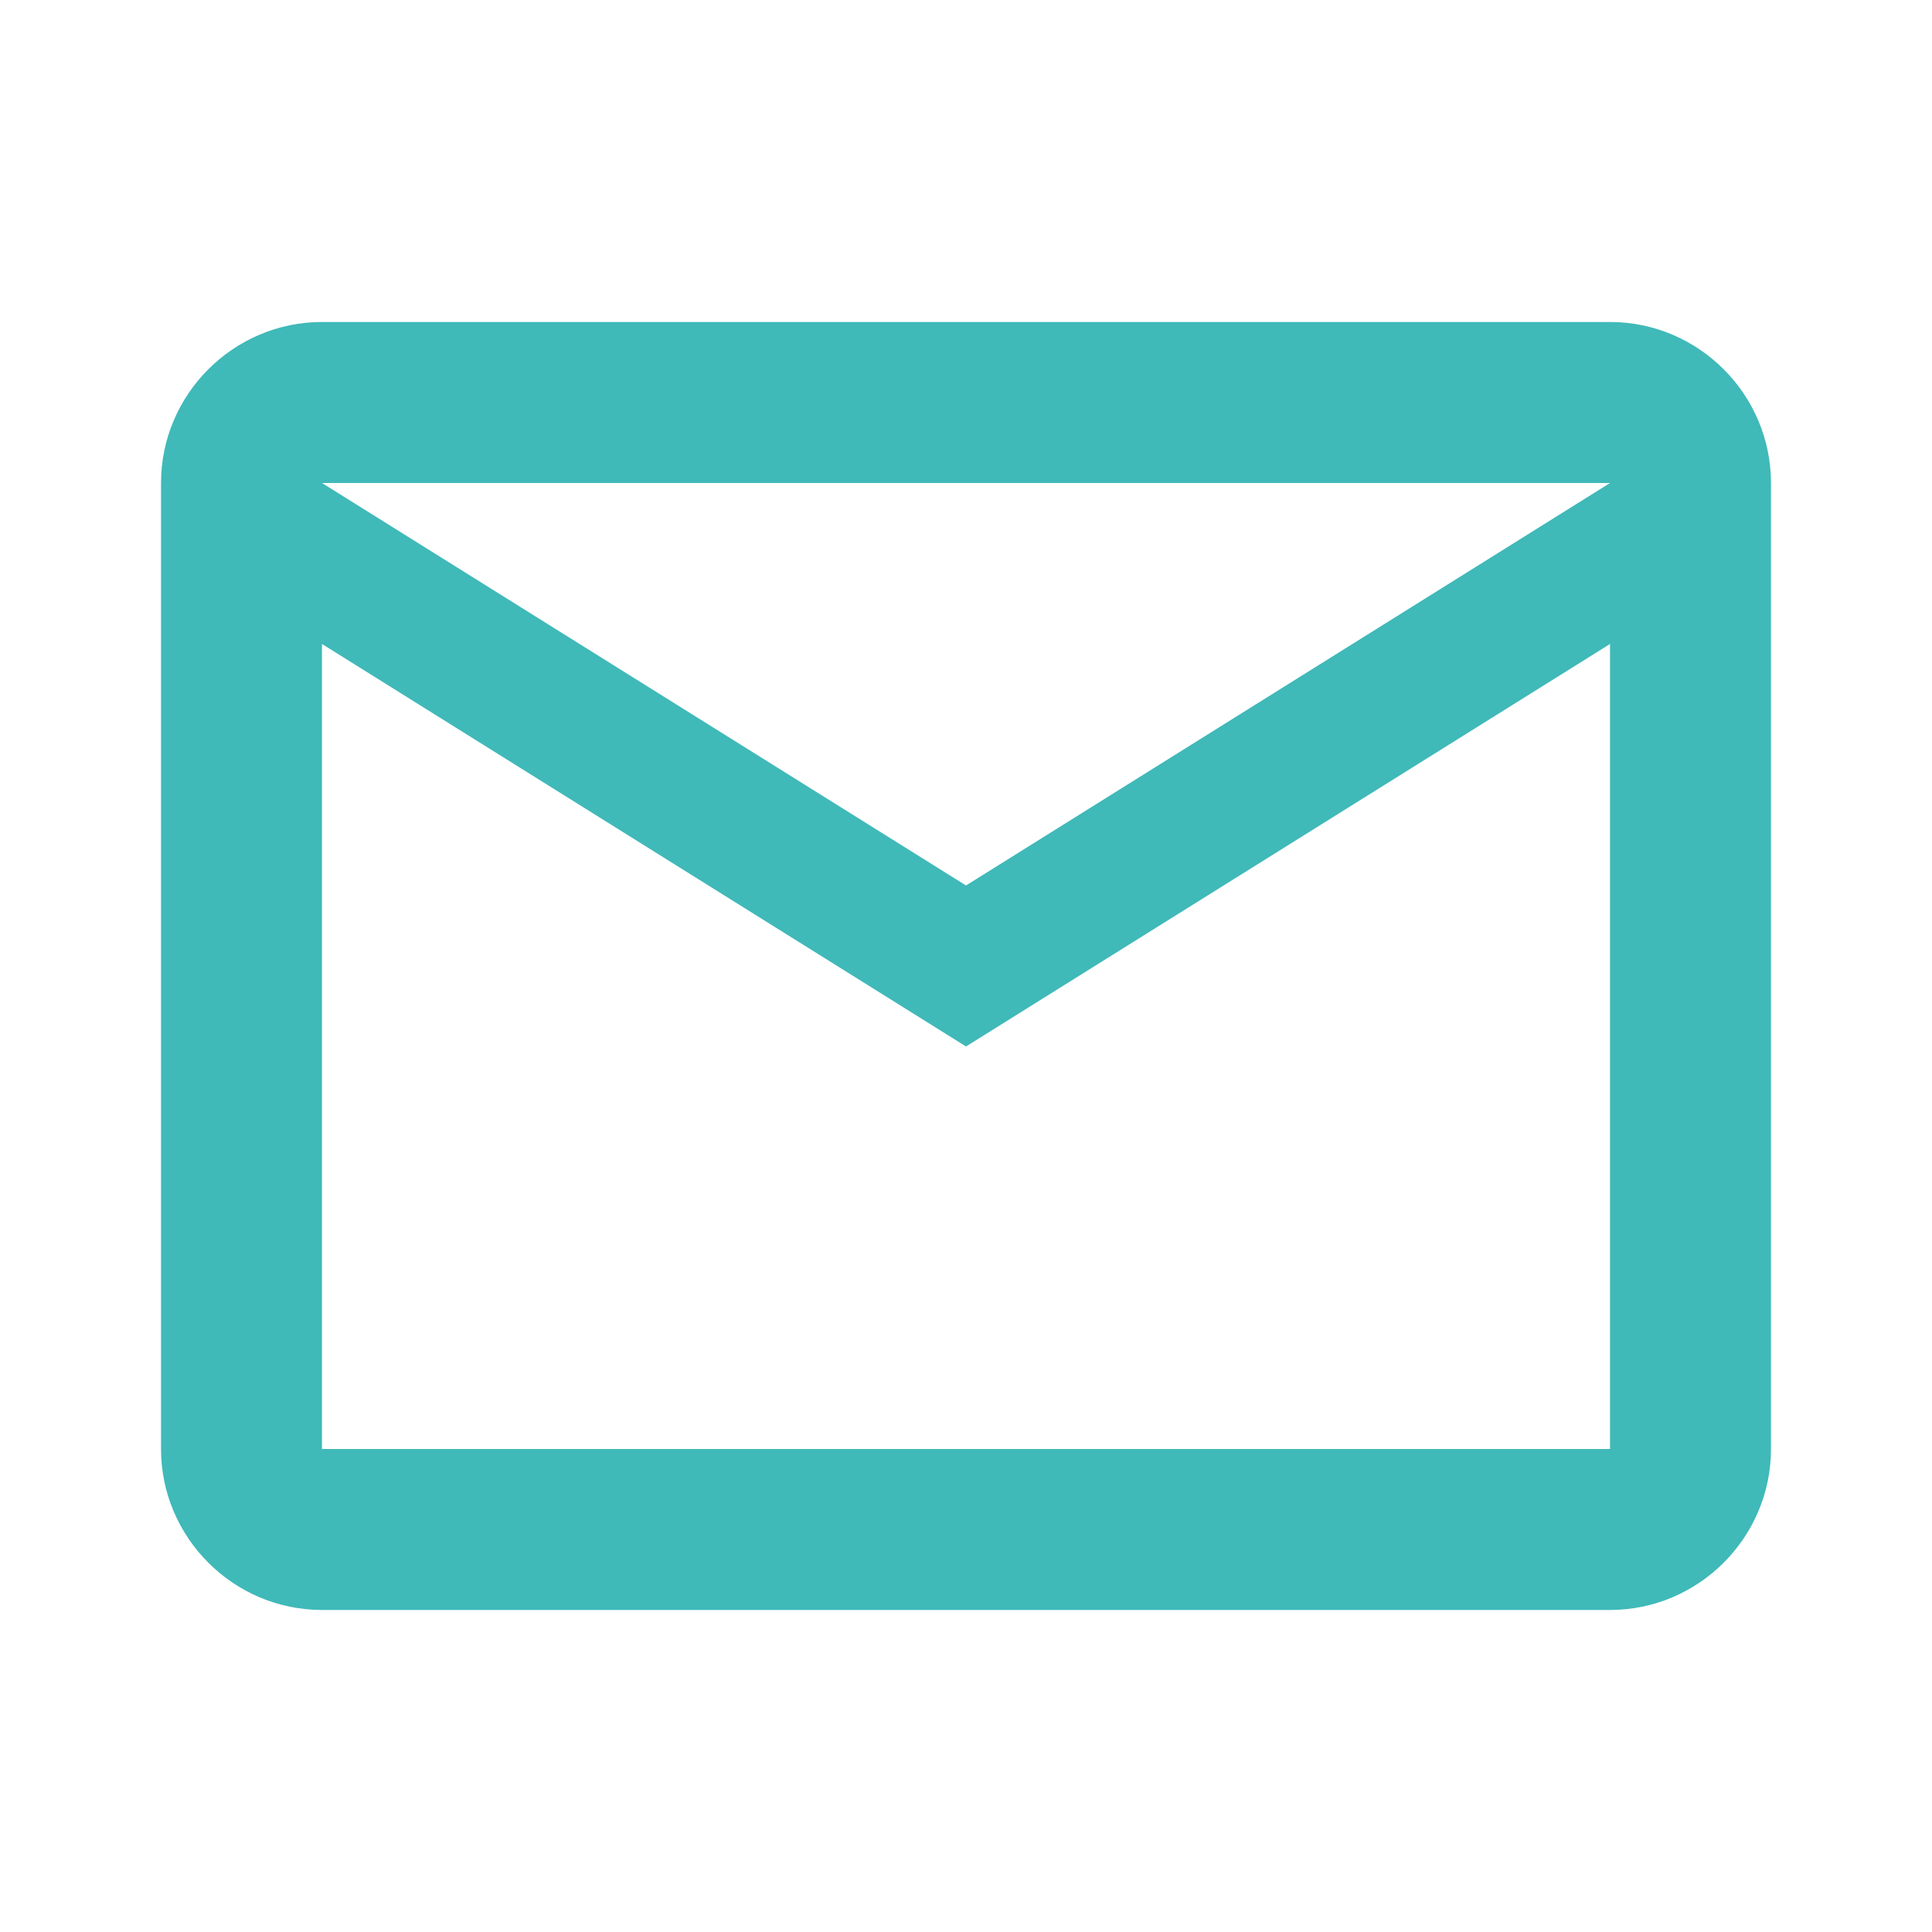
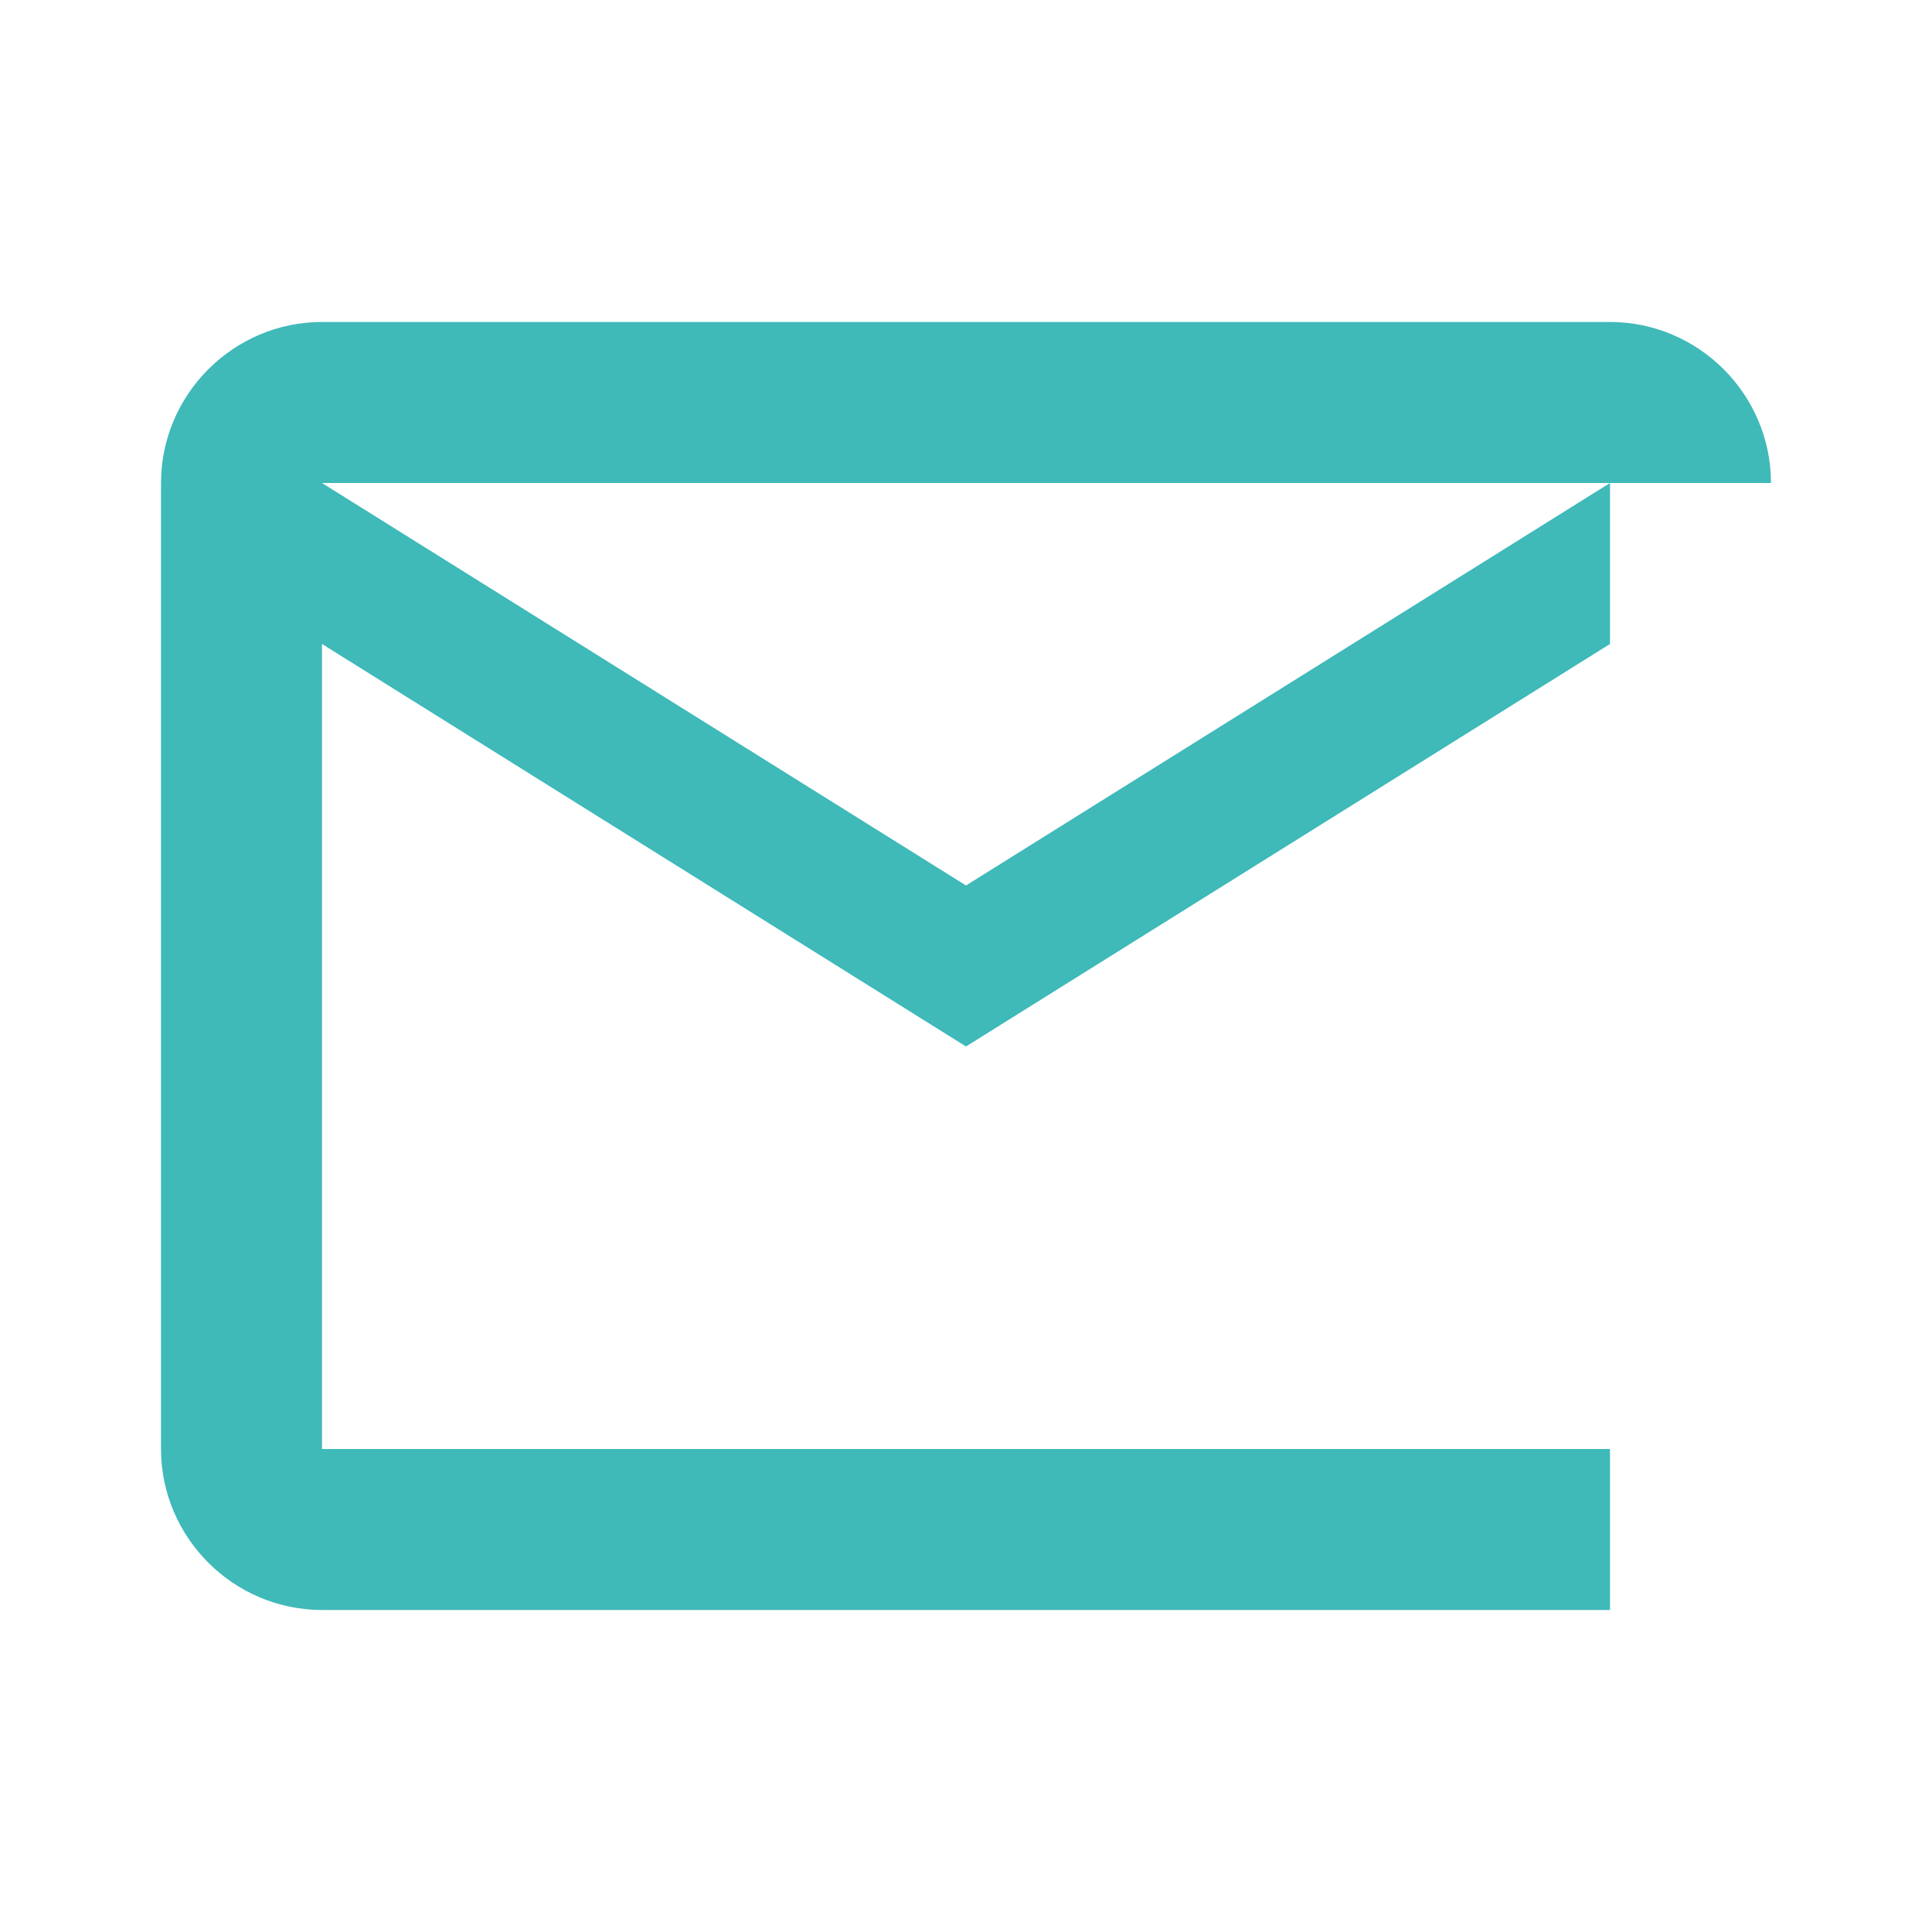
<svg xmlns="http://www.w3.org/2000/svg" width="50" height="50" viewBox="0 0 50 50" fill="none">
-   <path d="M45.833 12.5C45.833 10.208 43.958 8.333 41.667 8.333H8.333C6.042 8.333 4.167 10.208 4.167 12.5V37.5C4.167 39.791 6.042 41.666 8.333 41.666H41.667C43.958 41.666 45.833 39.791 45.833 37.5V12.5ZM41.667 12.5L25 22.916L8.333 12.5H41.667ZM41.667 37.5H8.333V16.666L25 27.083L41.667 16.666V37.5Z" fill="#40B9B9" />
+   <path d="M45.833 12.5C45.833 10.208 43.958 8.333 41.667 8.333H8.333C6.042 8.333 4.167 10.208 4.167 12.5V37.5C4.167 39.791 6.042 41.666 8.333 41.666H41.667V12.5ZM41.667 12.5L25 22.916L8.333 12.5H41.667ZM41.667 37.5H8.333V16.666L25 27.083L41.667 16.666V37.5Z" fill="#40B9B9" />
</svg>